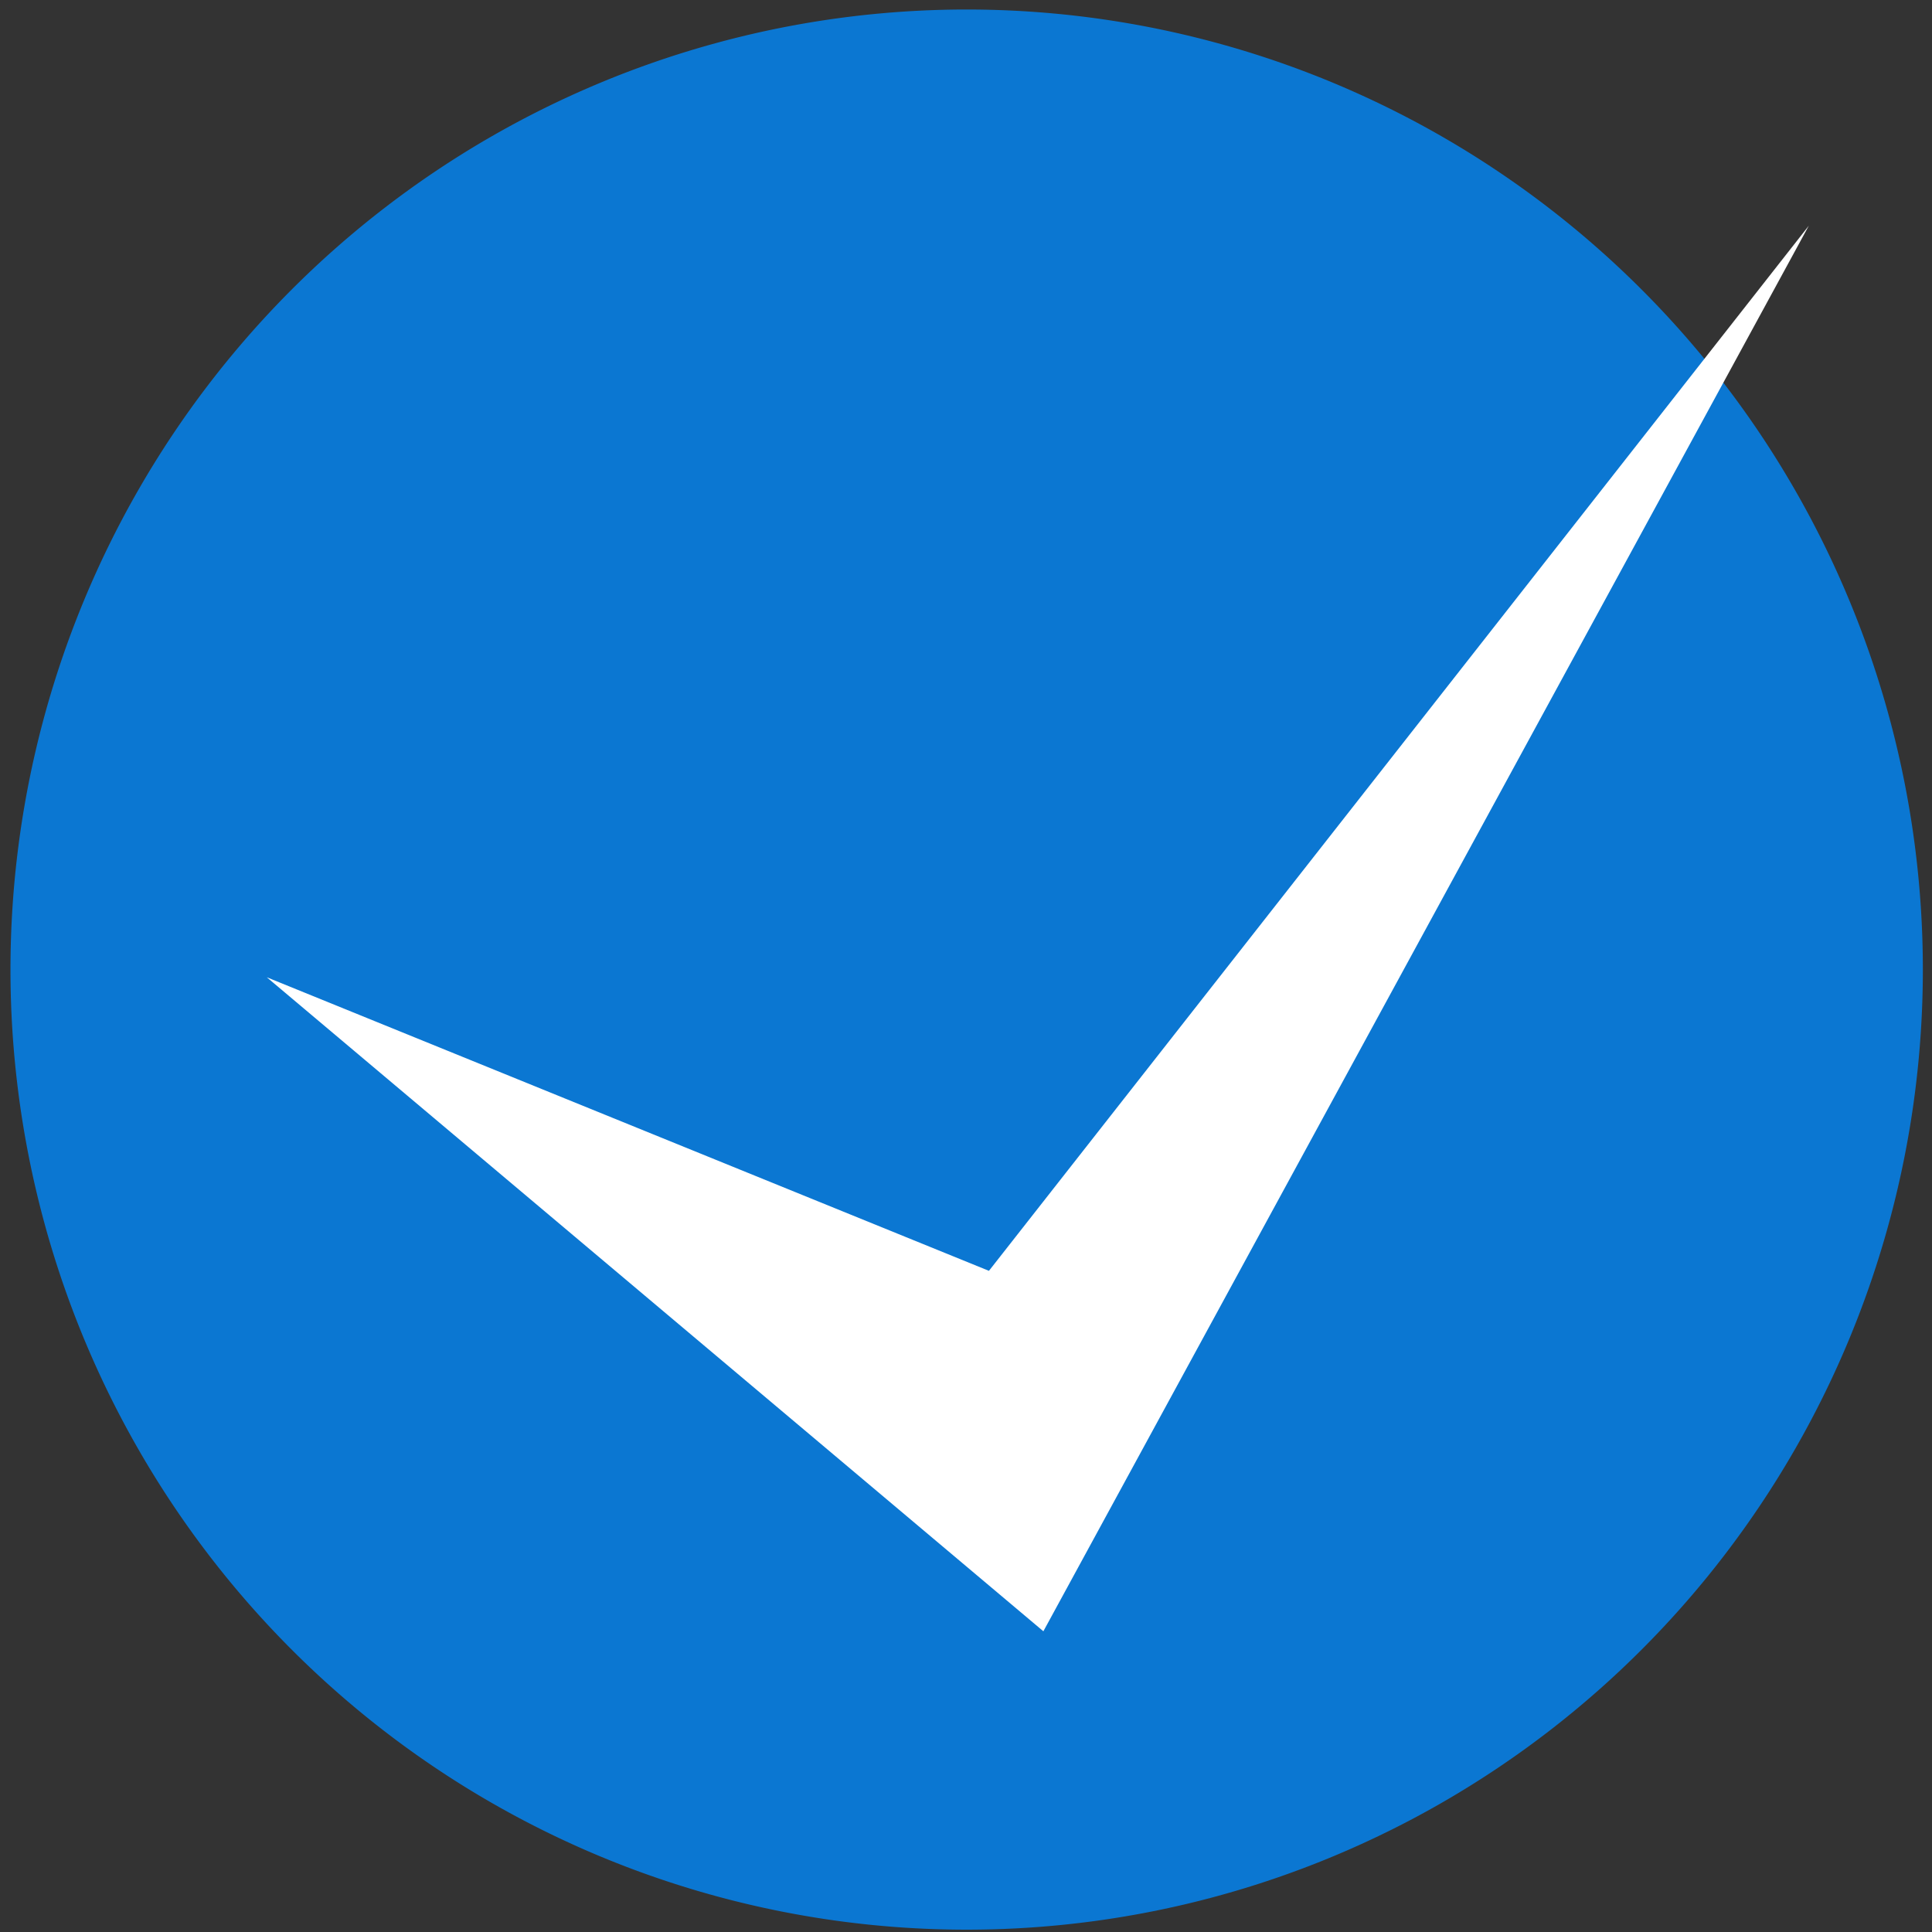
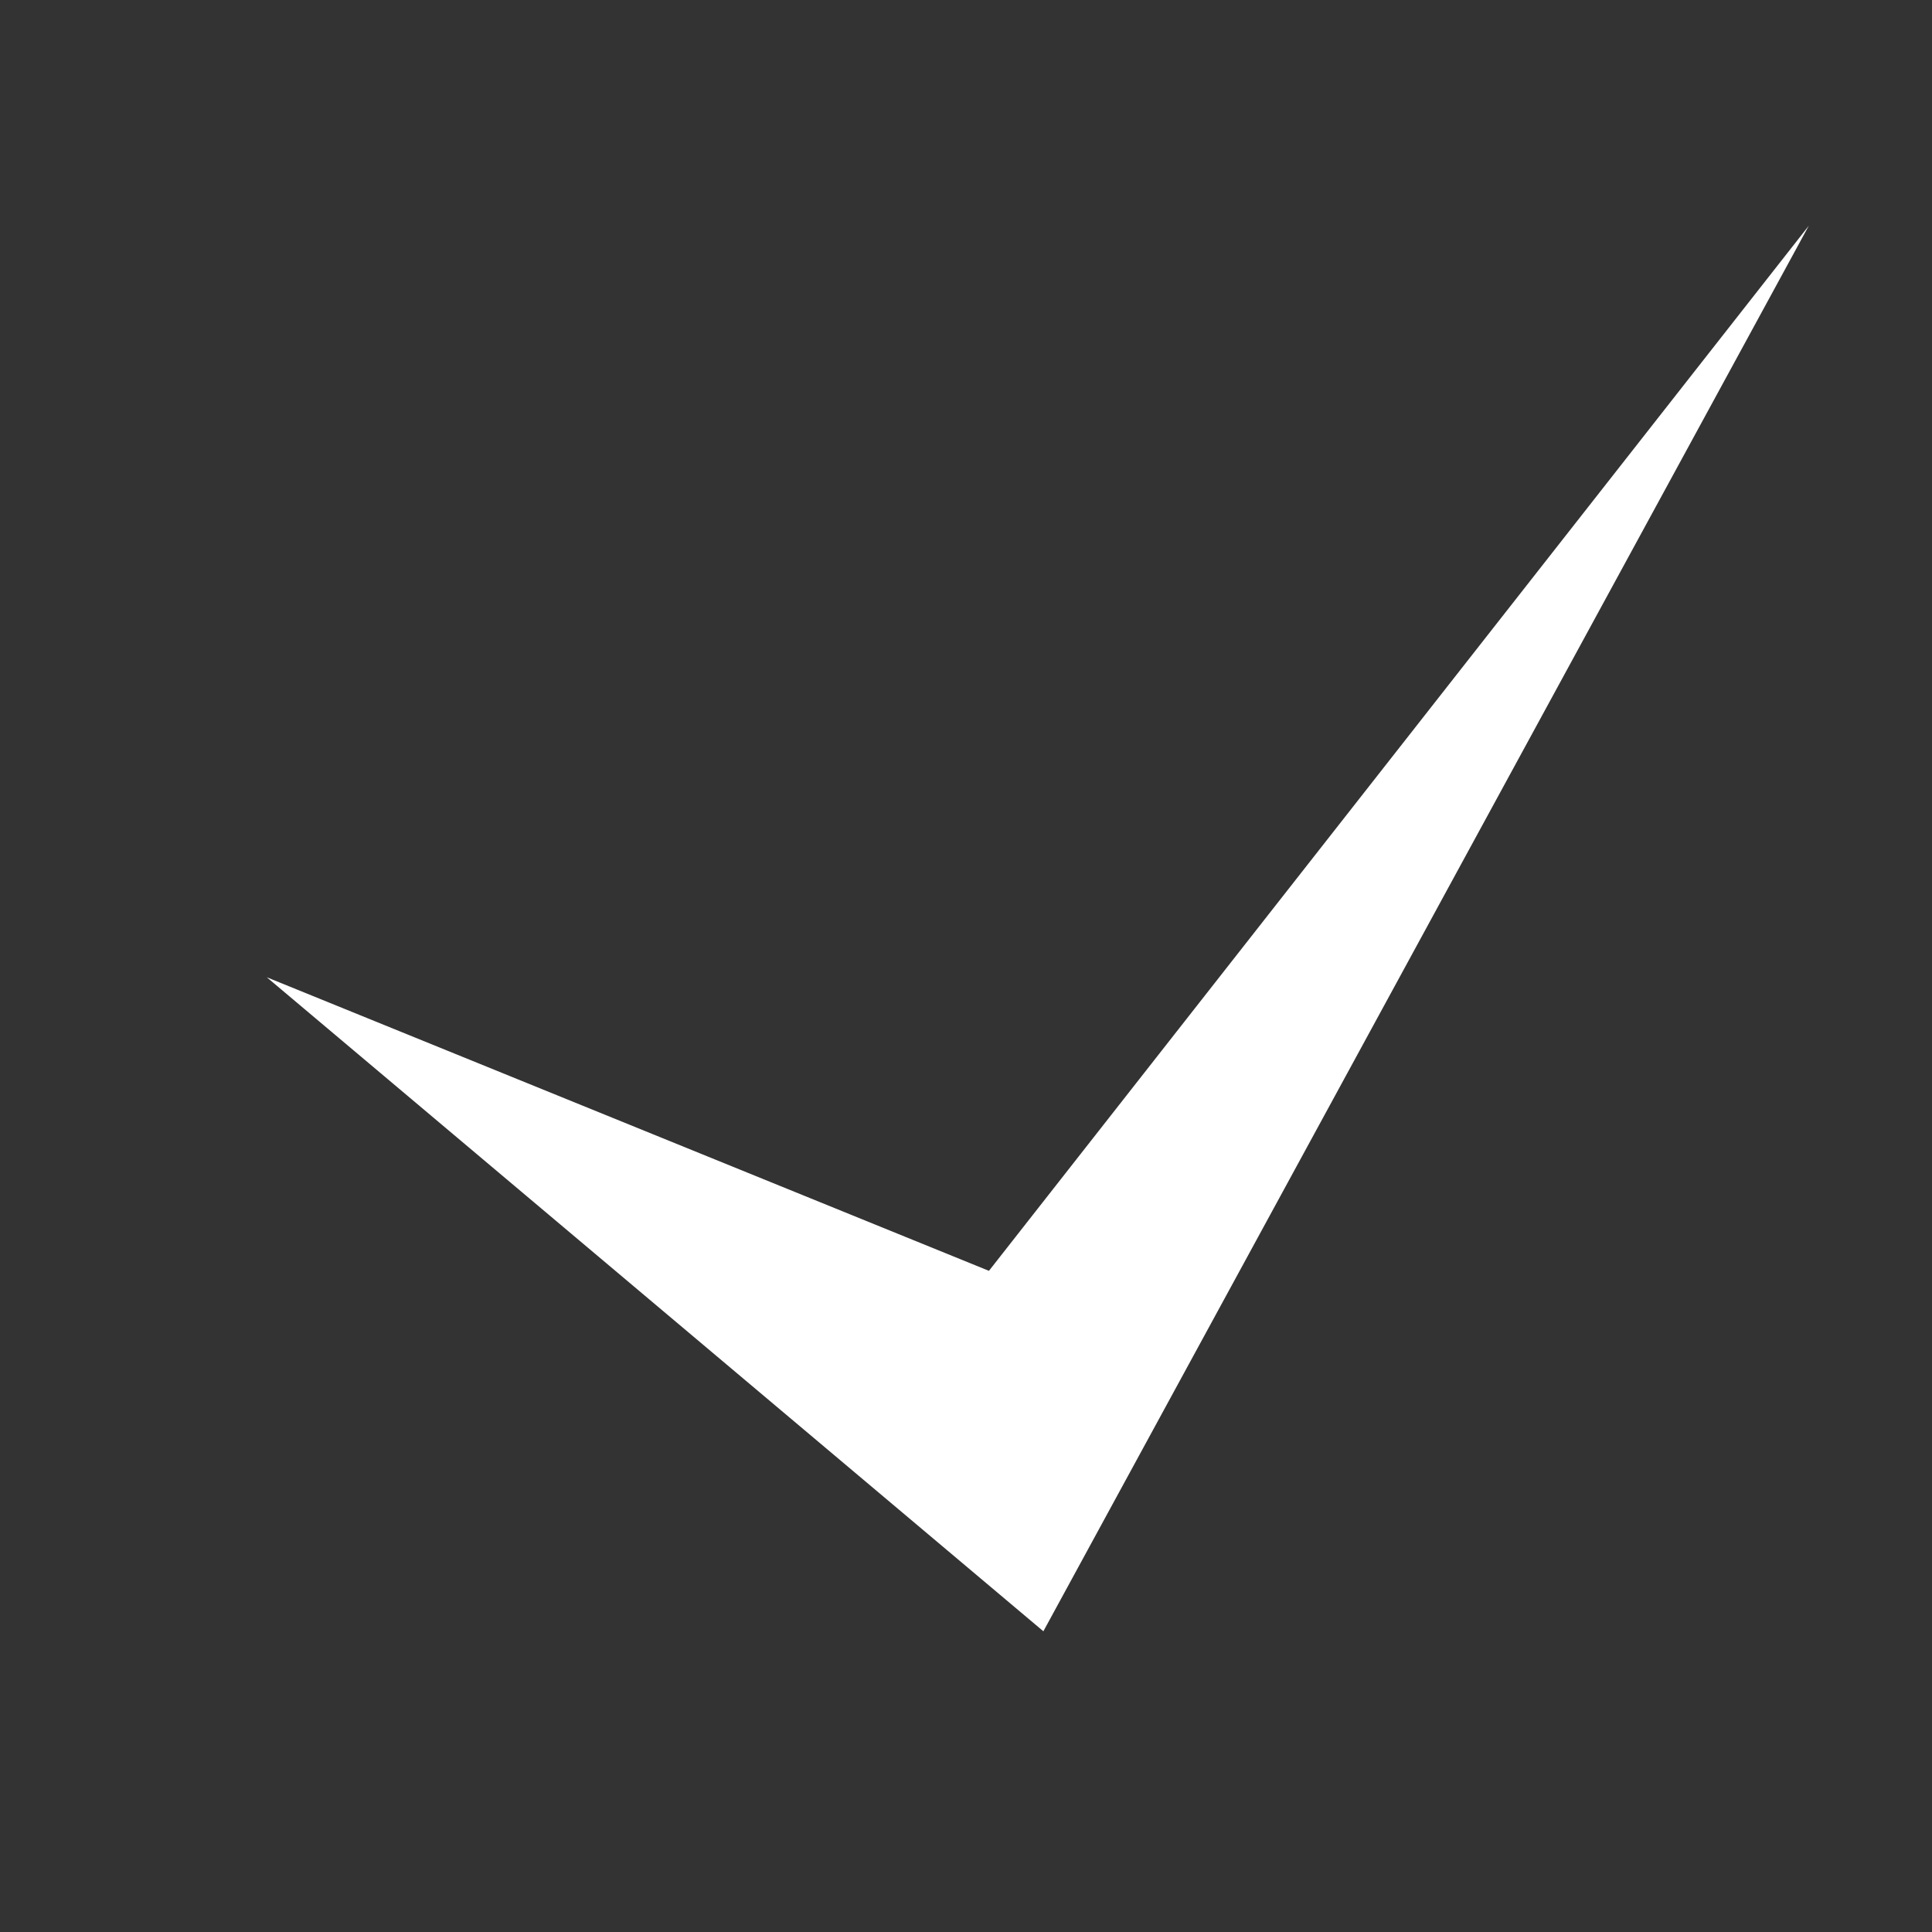
<svg xmlns="http://www.w3.org/2000/svg" version="1.1" viewBox="0 0 64 64">
  <rect x="0" y="0" width="64" height="64" fill="#333333" stroke="none" />
  <g>
-     <path d="m61.6 32.119a29.578 29.707 0 0 1 -29.578 29.707 29.578 29.707 0 0 1 -29.578 -29.707 29.578 29.707 0 0 1 29.578 -29.707 29.578 29.707 0 0 1 29.578 29.707z" fill="#0b77d2" stroke="#0b77d2" stroke-linecap="round" stroke-linejoin="round" stroke-miterlimit="13.8" stroke-width="4.194" />
    <path d="m8.837 32.373 25.726 21.665 25.356-46.561-27.159 34.621z" fill="#fff" fill-rule="evenodd" />
  </g>
</svg>